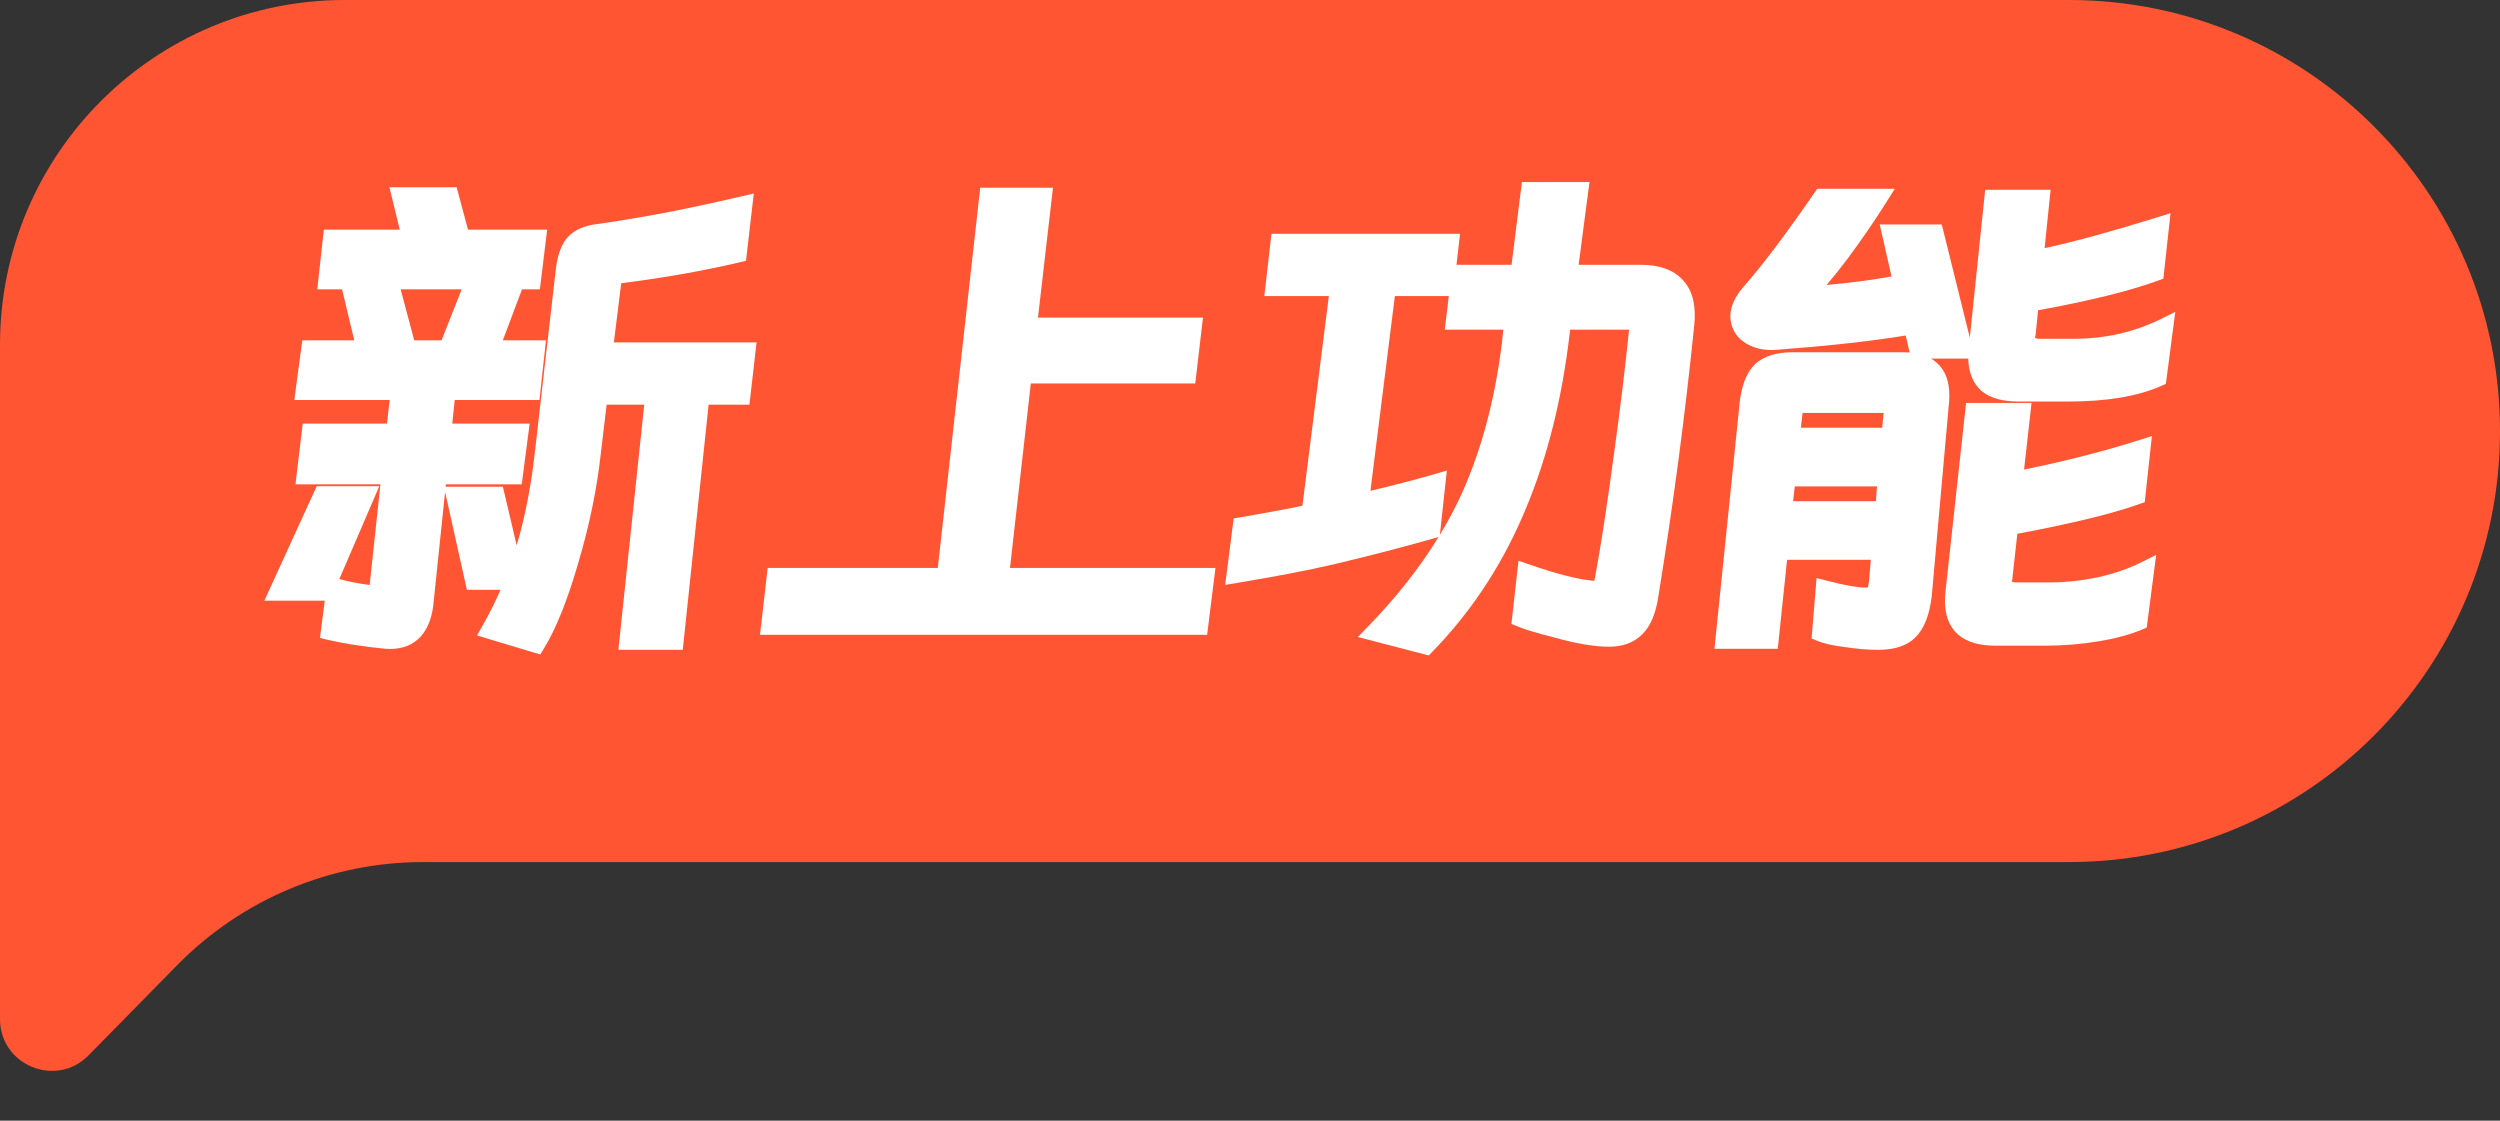
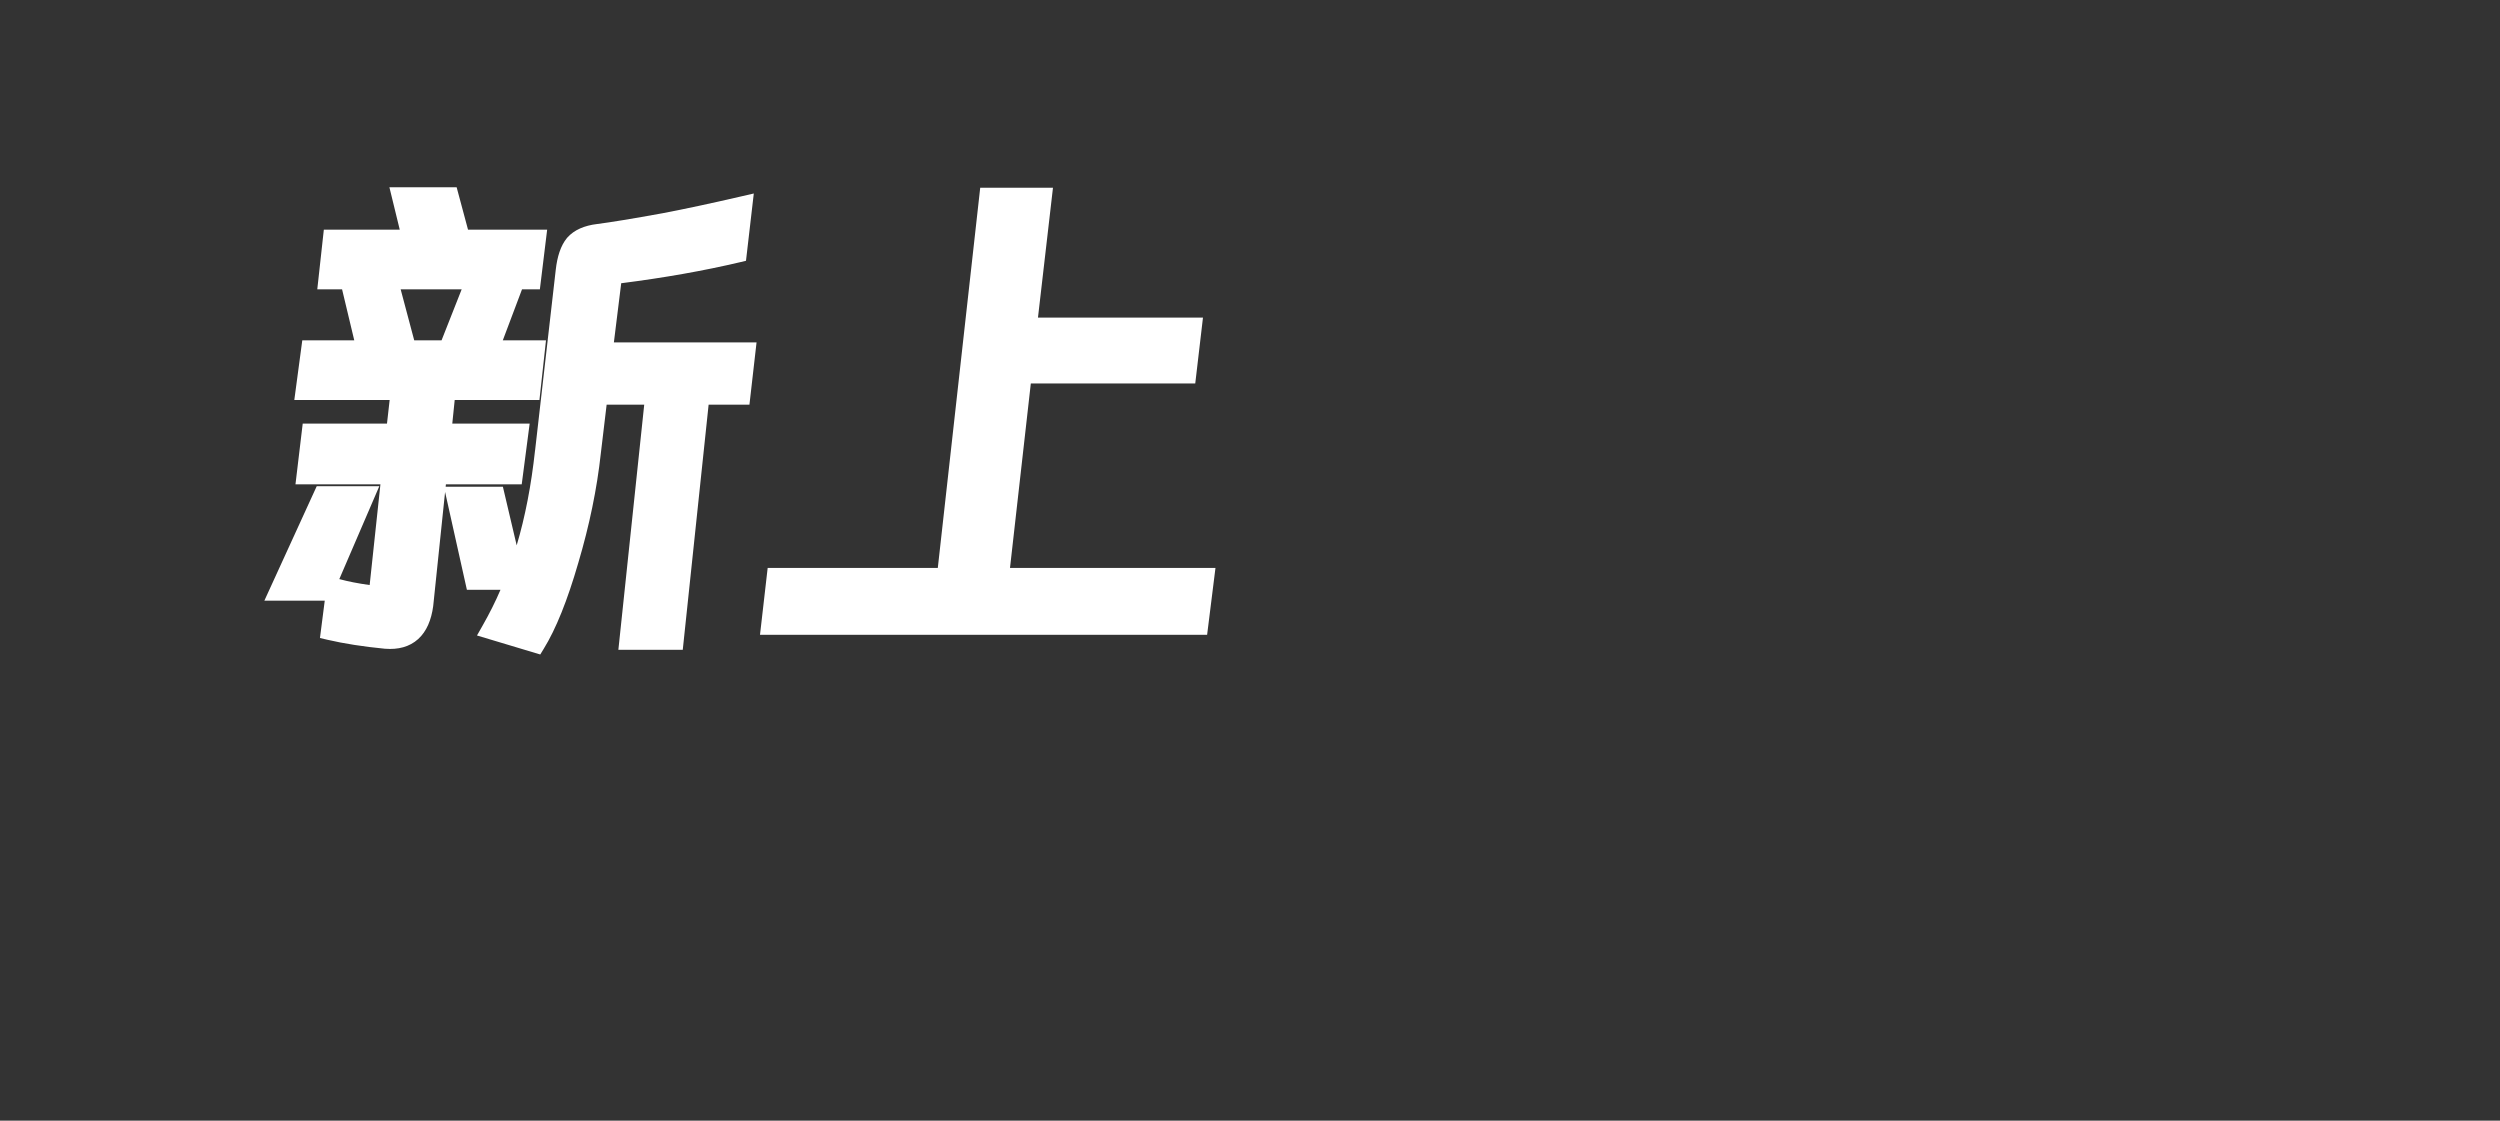
<svg xmlns="http://www.w3.org/2000/svg" width="58" height="26" viewBox="0 0 58 26" fill="none">
  <rect x="0" y="0" width="58" height="26" fill="#333333" stroke="none" />
-   <path d="M58 10C58 4.477 53.523 0 48 0H8C3.582 0 0 3.582 0 8V23.642C0 24.716 1.303 25.249 2.056 24.483L4.109 22.393C5.613 20.862 7.669 20 9.816 20H48C53.523 20 58 15.523 58 10V10Z" fill="#FF5533" />
-   <path fill-rule="evenodd" clip-rule="evenodd" d="M36.876 4.224H35.308L35.068 6.144H33.79L33.873 5.424H29.498L29.332 6.868H30.829L30.216 11.733L29.89 11.8C29.331 11.904 28.957 11.971 28.767 12.003L28.621 12.027L28.424 13.569L28.689 13.525C29.611 13.373 30.364 13.228 30.946 13.091C31.733 12.906 32.508 12.705 33.271 12.488L33.374 12.459C32.936 13.173 32.392 13.864 31.741 14.532L31.501 14.779L33.147 15.207L33.228 15.123C34.101 14.226 34.794 13.19 35.307 12.017C35.828 10.837 36.184 9.509 36.379 8.037L36.428 7.648H37.795C37.696 8.604 37.58 9.56 37.446 10.516L37.446 10.518C37.286 11.716 37.139 12.676 37.004 13.399L37.003 13.403C36.998 13.436 36.992 13.46 36.986 13.476C36.954 13.475 36.926 13.472 36.904 13.468L36.895 13.466L36.887 13.465C36.557 13.428 36.086 13.306 35.466 13.091L35.229 13.009L35.065 14.474L35.203 14.532C35.37 14.603 35.663 14.69 36.069 14.793C36.564 14.931 36.987 15.004 37.332 15.004C37.636 15.004 37.898 14.916 38.096 14.719C38.292 14.532 38.407 14.241 38.466 13.888C38.818 11.716 39.099 9.6 39.307 7.54C39.35 7.121 39.283 6.762 39.053 6.51C38.825 6.253 38.484 6.144 38.076 6.144H36.624L36.876 4.224ZM32.361 6.868H33.612L33.519 7.648H34.877L34.842 7.975L34.842 7.977C34.668 9.367 34.329 10.584 33.828 11.633C33.701 11.894 33.56 12.152 33.405 12.407L33.567 10.917L33.281 11C32.857 11.123 32.362 11.252 31.794 11.387L32.361 6.868Z" fill="white" />
  <path fill-rule="evenodd" clip-rule="evenodd" d="M10.594 4.344H9.034L9.274 5.328H7.513L7.361 6.712H7.936L8.219 7.896H7.013L6.828 9.28H9.04L8.978 9.828H7.023L6.855 11.236H8.826L8.576 13.573C8.308 13.536 8.074 13.49 7.872 13.435L8.8 11.28H7.348L6.133 13.936H7.534L7.423 14.802L7.599 14.843C7.985 14.933 8.431 15.002 8.933 15.051L8.937 15.051C9.235 15.074 9.5 15.009 9.702 14.826C9.899 14.647 10.007 14.381 10.05 14.063L10.326 11.414L10.832 13.684H11.611C11.499 13.947 11.359 14.228 11.19 14.525L11.066 14.743L12.534 15.184L12.614 15.053C12.9 14.591 13.166 13.923 13.416 13.06C13.675 12.187 13.85 11.339 13.939 10.519L14.074 9.388H14.946L14.346 15.076H15.84L16.44 9.388H17.387L17.552 7.944H14.242L14.412 6.571C15.406 6.445 16.326 6.282 17.17 6.083L17.307 6.05L17.488 4.489L17.211 4.553C16.485 4.721 15.872 4.852 15.372 4.947C14.668 5.075 14.161 5.158 13.847 5.198C13.563 5.233 13.322 5.33 13.158 5.516L13.154 5.521C13.006 5.7 12.927 5.958 12.893 6.262L12.414 10.449L12.413 10.45C12.325 11.261 12.183 11.995 11.987 12.652L11.667 11.292H10.339L10.345 11.236H12.104L12.288 9.828H10.493L10.549 9.28H12.515L12.667 7.896H11.665L12.111 6.712H12.525L12.694 5.328H10.858L10.594 4.344ZM9.61 7.896L9.295 6.712H10.711L10.244 7.896H9.61Z" fill="white" />
  <path d="M24.429 4.356H22.741L21.757 13.176H17.81L17.632 14.728H28.005L28.199 13.176H23.432L23.915 8.896H27.73L27.909 7.368H24.081L24.429 4.356Z" fill="white" />
-   <path fill-rule="evenodd" clip-rule="evenodd" d="M43.959 4.38H42.159L42.099 4.467C41.429 5.44 40.882 6.165 40.458 6.644C40.266 6.862 40.144 7.096 40.144 7.34C40.144 7.455 40.173 7.565 40.225 7.669C40.307 7.833 40.448 7.949 40.623 8.027C40.804 8.107 41.006 8.133 41.224 8.115C42.407 8.026 43.403 7.916 44.212 7.784L44.304 8.178C44.254 8.174 44.202 8.172 44.148 8.172H41.592C41.231 8.172 40.923 8.253 40.71 8.455L40.707 8.459C40.508 8.658 40.404 8.963 40.361 9.333L40.361 9.336L39.775 15.052H41.244L41.46 12.988H43.403L43.361 13.488C43.354 13.547 43.345 13.588 43.337 13.615C43.335 13.621 43.333 13.625 43.332 13.629L43.325 13.63C43.315 13.631 43.301 13.632 43.284 13.632C43.103 13.632 42.804 13.582 42.374 13.47L42.144 13.411L42.029 14.813L42.164 14.869C42.325 14.935 42.545 14.982 42.813 15.014C43.084 15.055 43.337 15.076 43.572 15.076C43.934 15.076 44.242 14.991 44.447 14.776C44.653 14.569 44.765 14.243 44.815 13.845L45.211 9.405C45.221 9.341 45.224 9.258 45.224 9.164C45.224 8.864 45.14 8.603 44.939 8.422C44.896 8.383 44.85 8.349 44.8 8.32H45.664C45.67 8.616 45.759 8.872 45.955 9.057L45.963 9.064C46.175 9.245 46.48 9.316 46.836 9.316H47.964C48.859 9.316 49.59 9.199 50.146 8.951L50.248 8.905L50.467 7.235L50.132 7.401C49.513 7.706 48.839 7.86 48.108 7.86H47.328C47.288 7.86 47.259 7.856 47.239 7.851C47.228 7.849 47.221 7.846 47.217 7.844C47.217 7.841 47.216 7.837 47.216 7.832C47.216 7.818 47.217 7.809 47.218 7.803L47.218 7.798L47.225 7.778L47.284 7.198C48.473 6.981 49.404 6.752 50.073 6.508L50.19 6.465L50.356 4.946L50.065 5.037C49.001 5.368 48.125 5.608 47.435 5.757L47.574 4.404H46.056L45.7 7.835L45.049 5.208H43.61L43.883 6.414C43.427 6.496 42.925 6.562 42.377 6.611C42.552 6.404 42.716 6.2 42.868 5.996L42.869 5.995C43.192 5.559 43.491 5.123 43.766 4.687L43.959 4.38ZM41.78 9.924L41.819 9.58H43.7L43.667 9.924H41.78ZM41.6 11.628L41.639 11.284H43.547L43.52 11.628H41.6Z" fill="white" />
-   <path d="M47.132 9.348H45.613L45.138 13.699C45.128 13.768 45.124 13.854 45.124 13.952C45.124 14.261 45.212 14.527 45.418 14.713C45.631 14.904 45.937 14.98 46.296 14.98H47.436C47.855 14.98 48.266 14.947 48.669 14.881C49.071 14.816 49.415 14.724 49.698 14.604L49.804 14.559L50.023 12.873L49.687 13.041C49.384 13.193 49.04 13.311 48.655 13.396C48.275 13.474 47.917 13.512 47.58 13.512H46.776C46.732 13.512 46.704 13.507 46.688 13.502C46.685 13.501 46.682 13.5 46.68 13.499C46.679 13.49 46.678 13.472 46.685 13.438L46.686 13.43L46.802 12.383C47.204 12.311 47.687 12.211 48.249 12.083C48.806 11.954 49.27 11.824 49.639 11.692L49.758 11.65L49.924 10.116L49.632 10.209C48.832 10.464 47.941 10.692 46.958 10.894L47.132 9.348Z" fill="white" />
</svg>